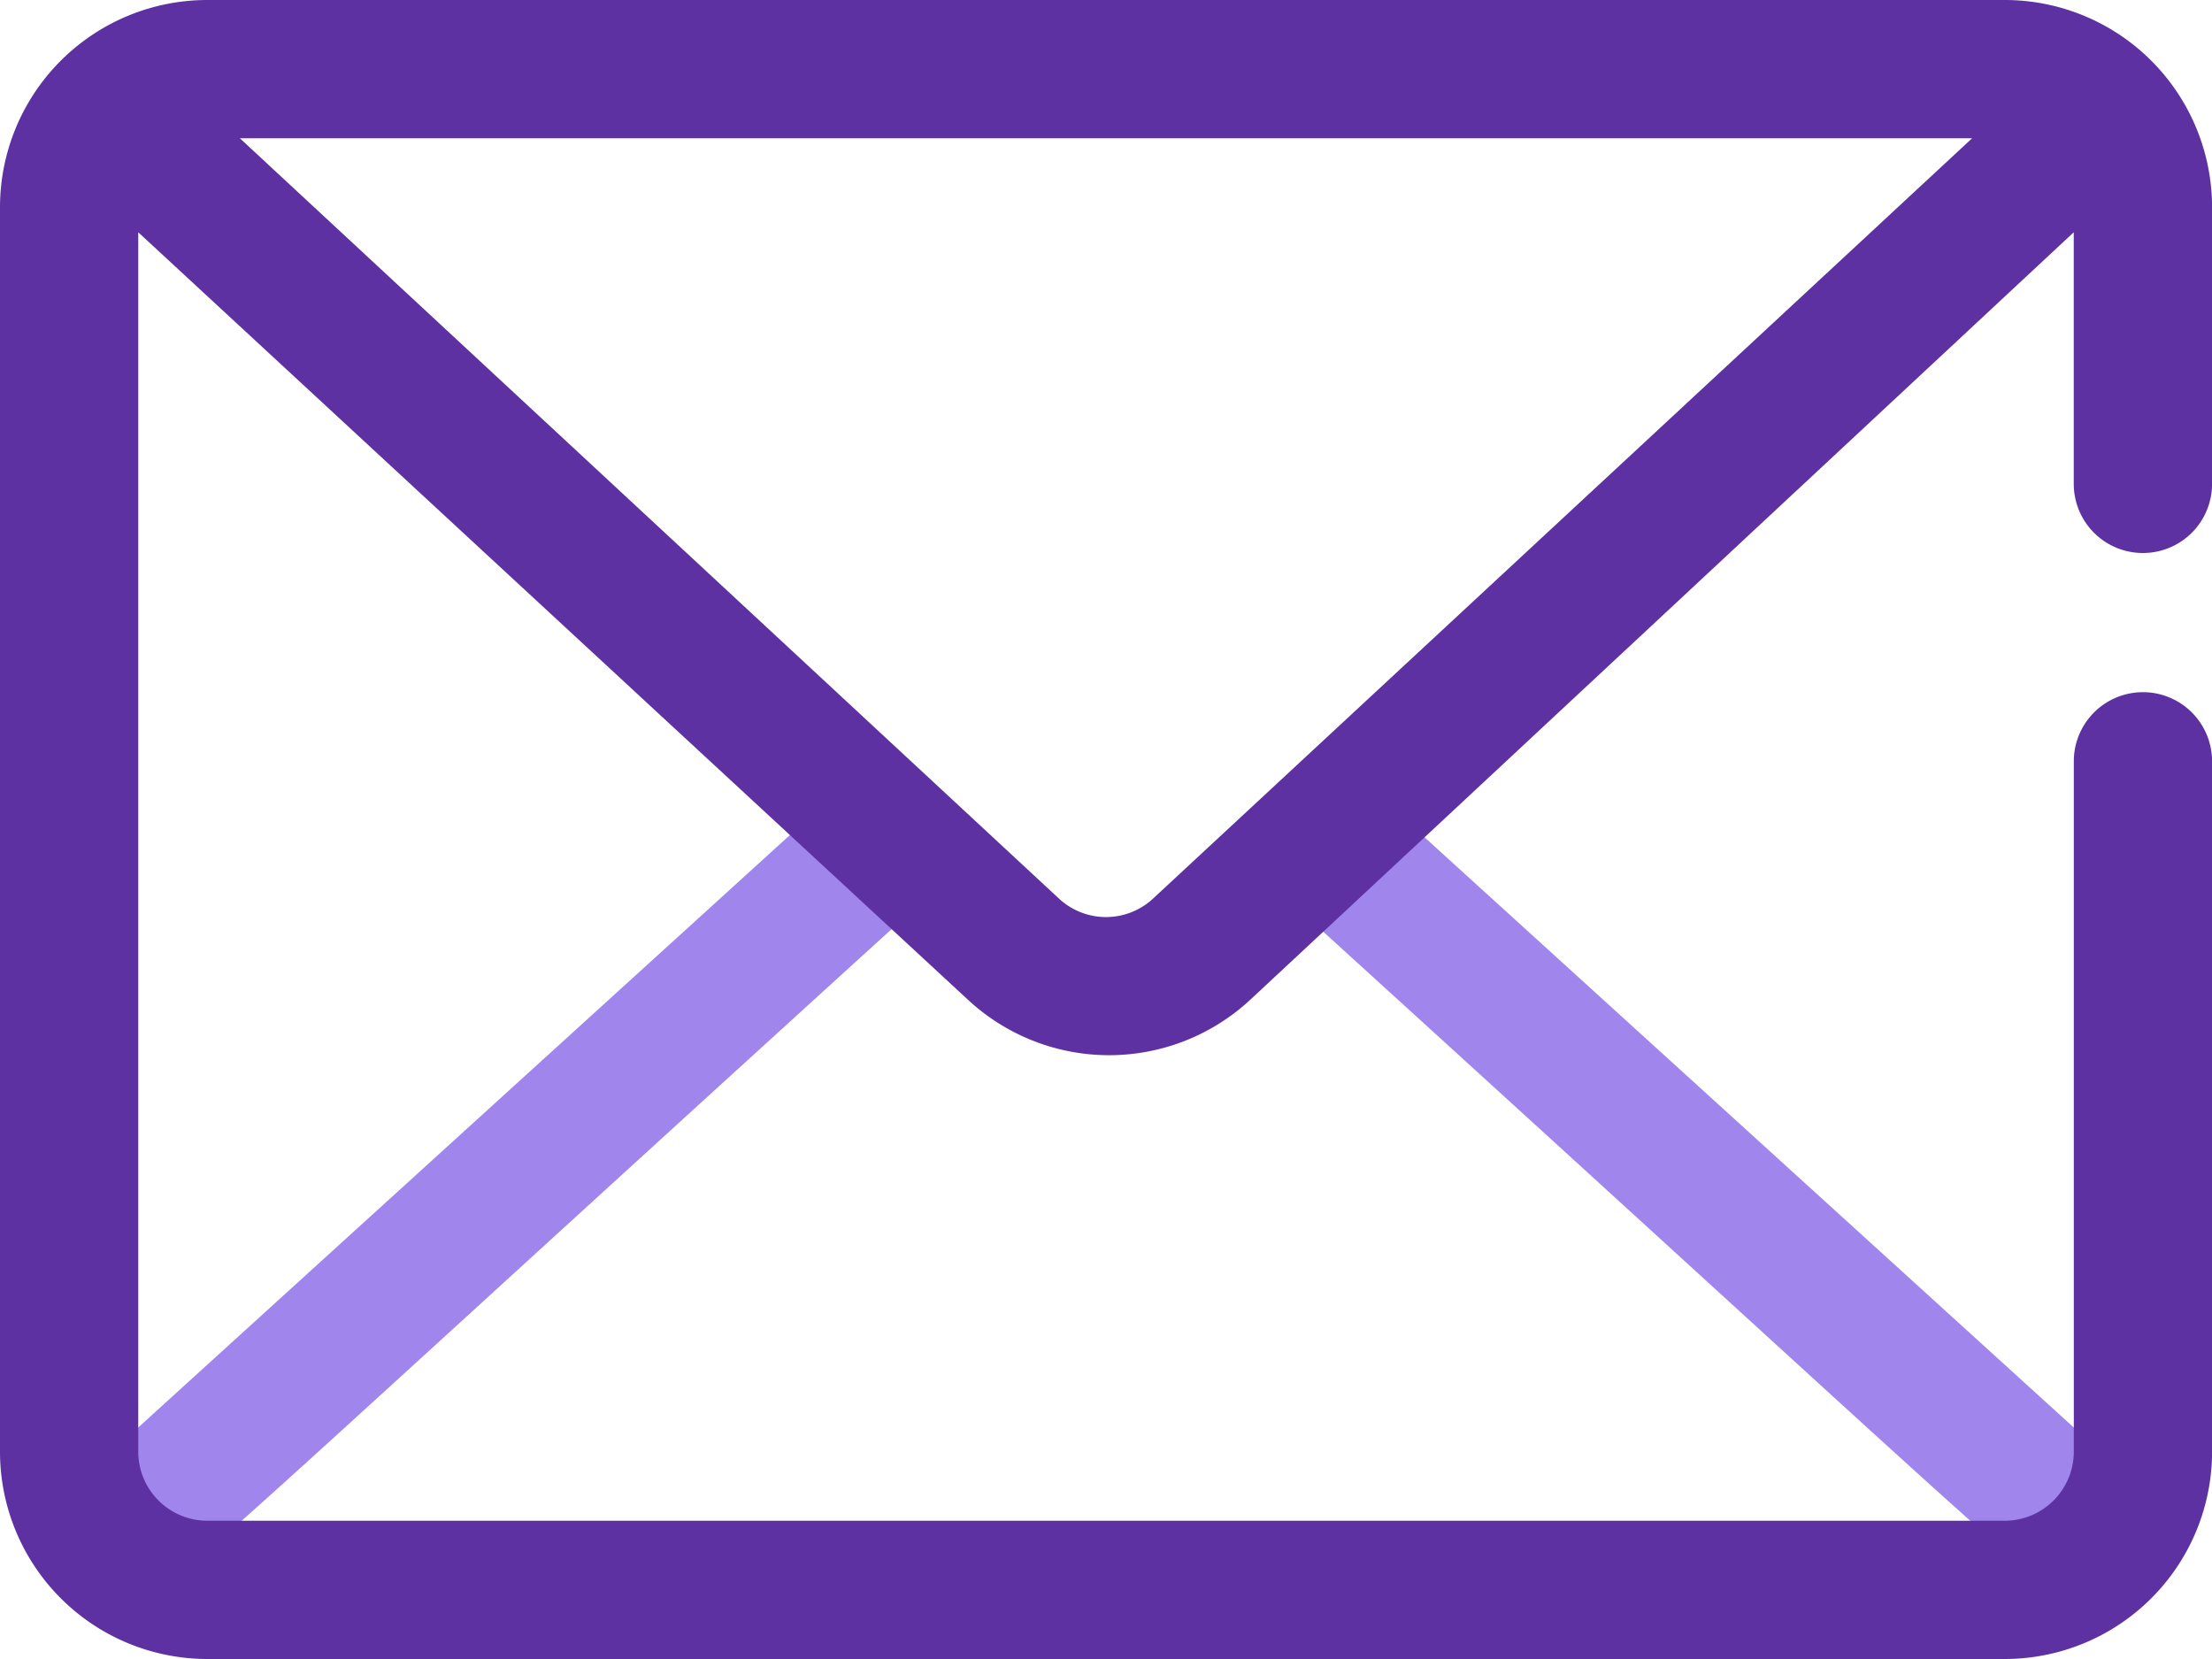
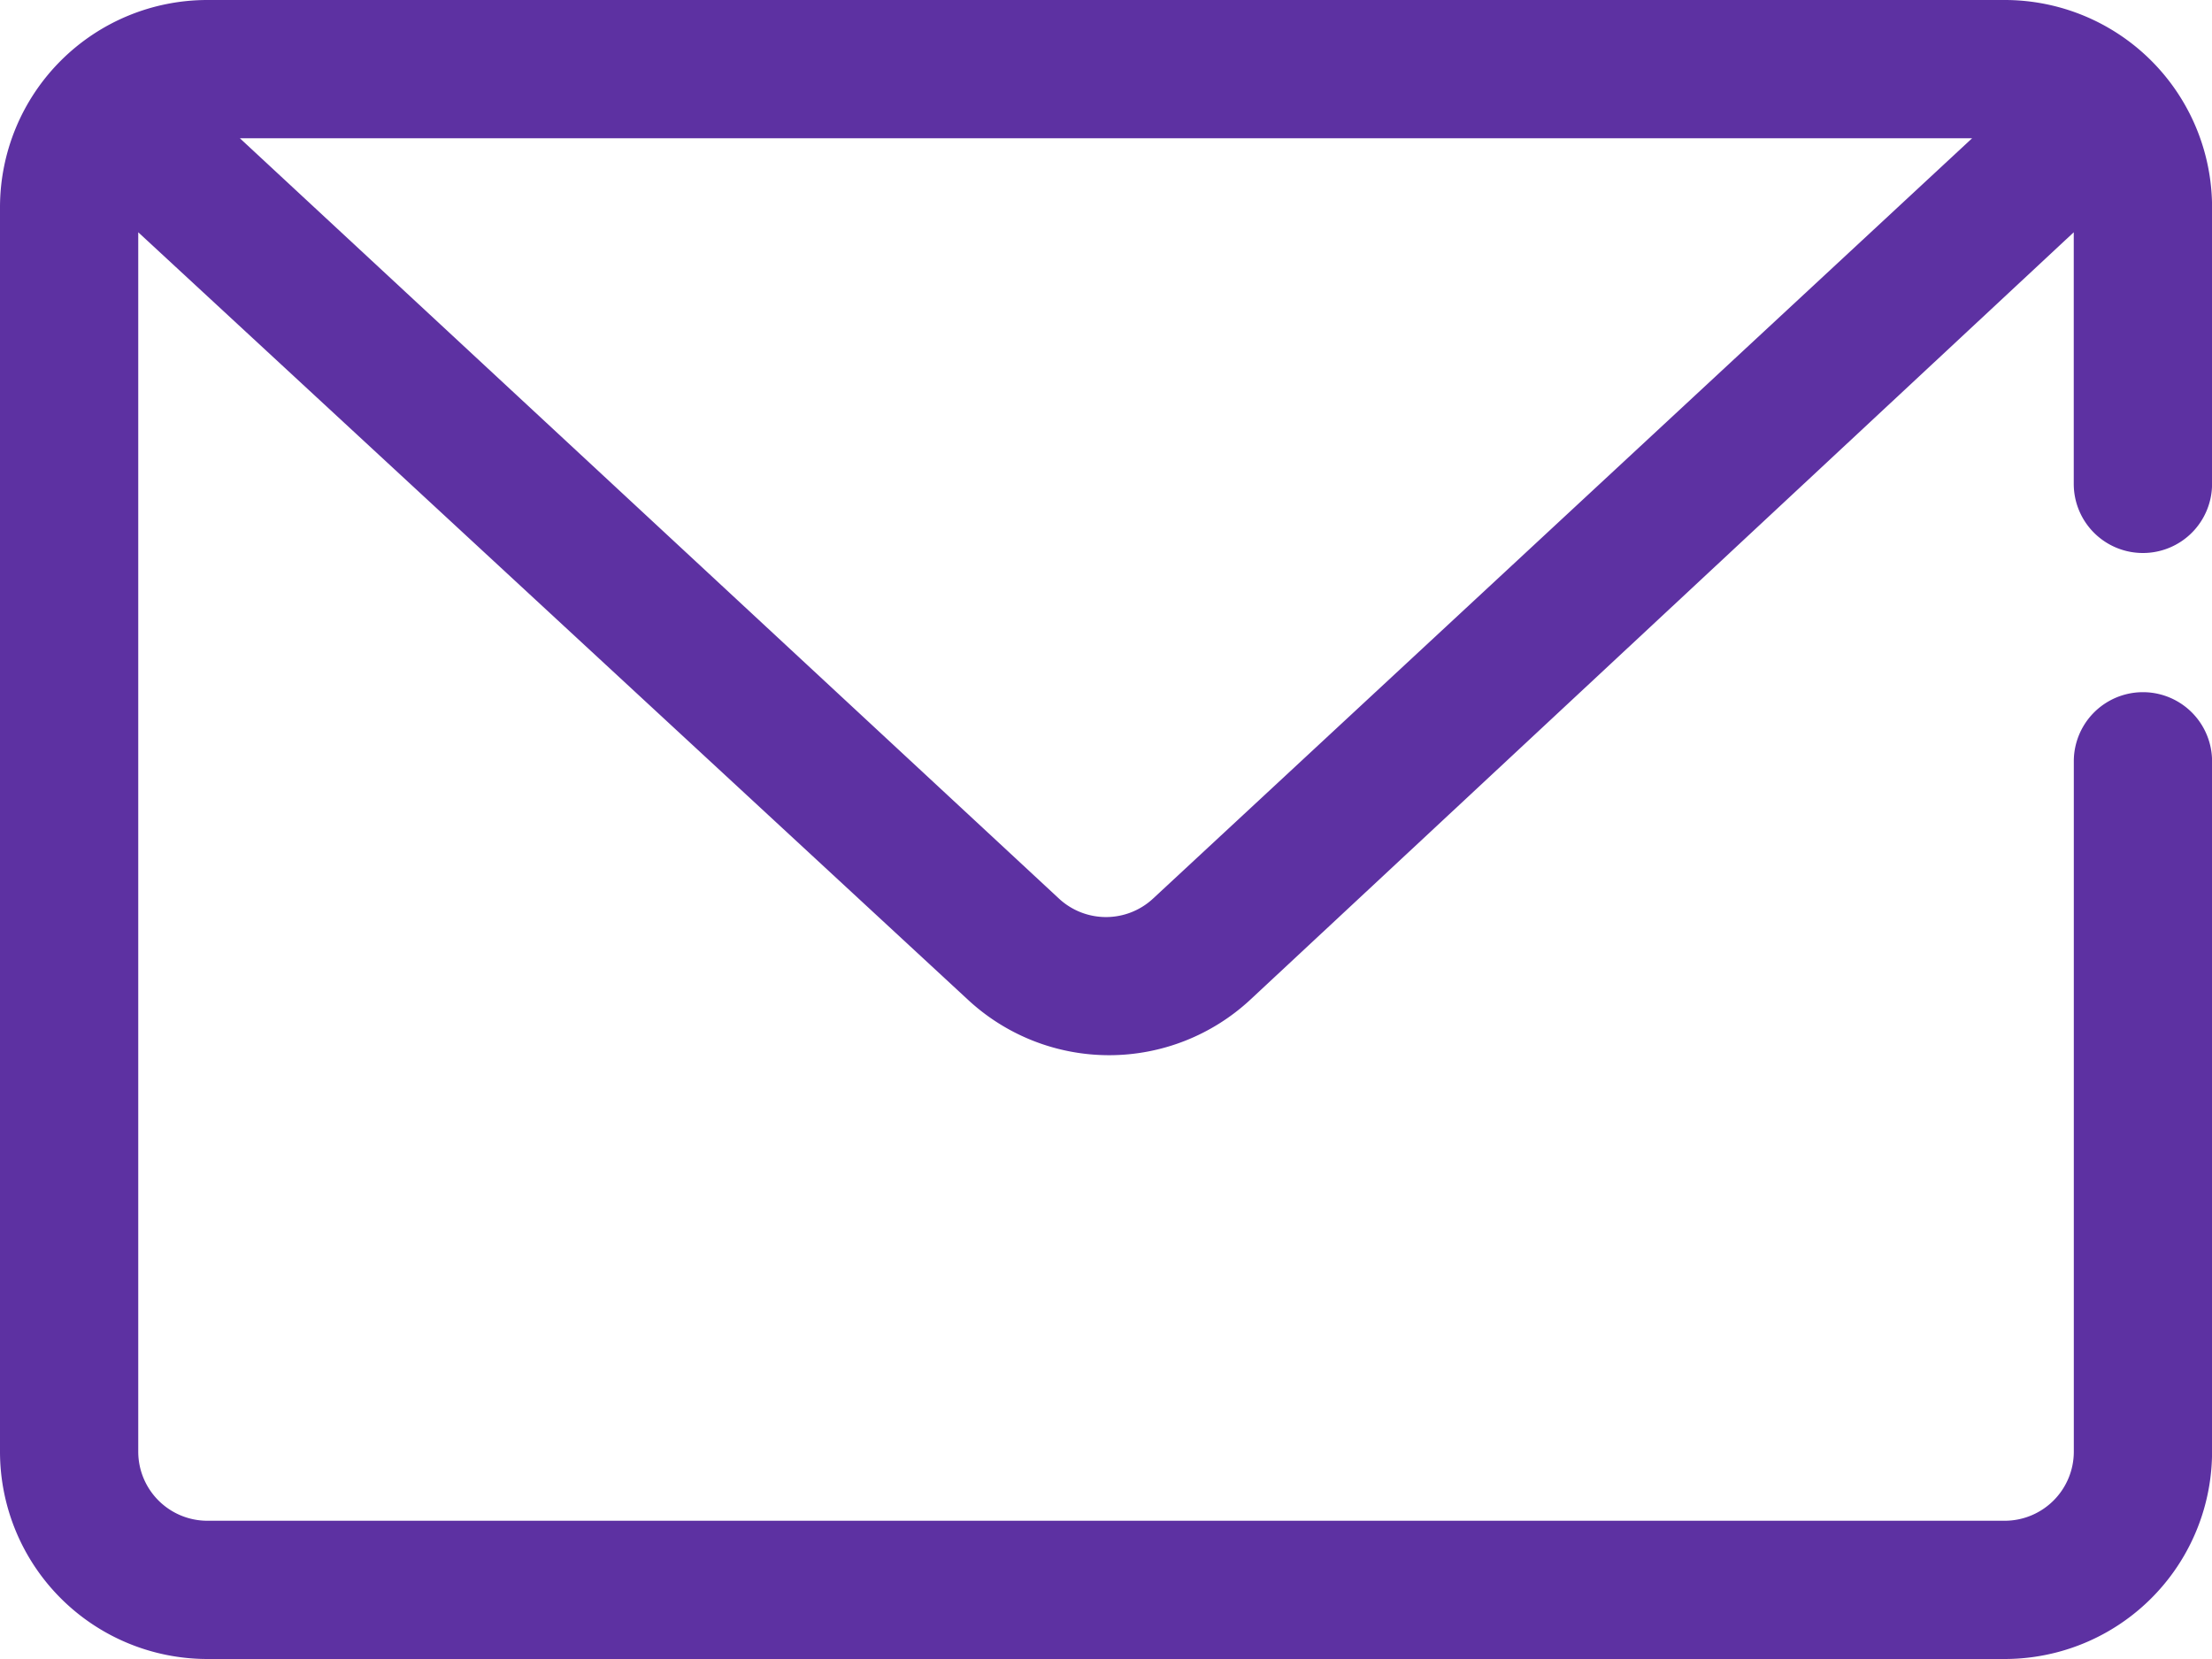
<svg xmlns="http://www.w3.org/2000/svg" id="Message" width="171.795" height="128.846" viewBox="0 0 171.795 128.846">
-   <path id="Caminho_837" data-name="Caminho 837" d="M6.357,78.813a5.369,5.369,0,0,1-3.6-9.341L61.224,16.322a5.369,5.369,0,0,1,7.194,7.946C4.8,82.088,9.31,78.813,6.357,78.813Z" transform="translate(4.38 44.665)" fill="#9f85ec" />
-   <path id="Caminho_838" data-name="Caminho 838" d="M81.751,78.813c-2.953,0,1.611,3.329-62.061-54.545a5.369,5.369,0,0,1,7.194-7.946L85.348,69.471a5.369,5.369,0,0,1-3.6,9.341Z" transform="translate(79.307 44.665)" fill="#9f85ec" />
  <path id="Caminho_839" data-name="Caminho 839" d="M166.426,46.949A5.369,5.369,0,0,0,171.8,41.58V20.106A16.106,16.106,0,0,0,155.689,4H16.106A16.106,16.106,0,0,0,0,20.106V116.74a16.106,16.106,0,0,0,16.106,16.106H155.689A16.106,16.106,0,0,0,171.8,116.74V63.054a5.369,5.369,0,0,0-10.737,0V116.74a5.369,5.369,0,0,1-5.369,5.369H16.106a5.369,5.369,0,0,1-5.369-5.369v-94.7L75.16,81.63a16.106,16.106,0,0,0,21.958,0l63.94-59.591V41.58A5.369,5.369,0,0,0,166.426,46.949ZM89.548,73.792a5.369,5.369,0,0,1-7.3,0L18.629,14.737H153.166Z" transform="translate(0 -4)" fill="#5d31a2" />
</svg>